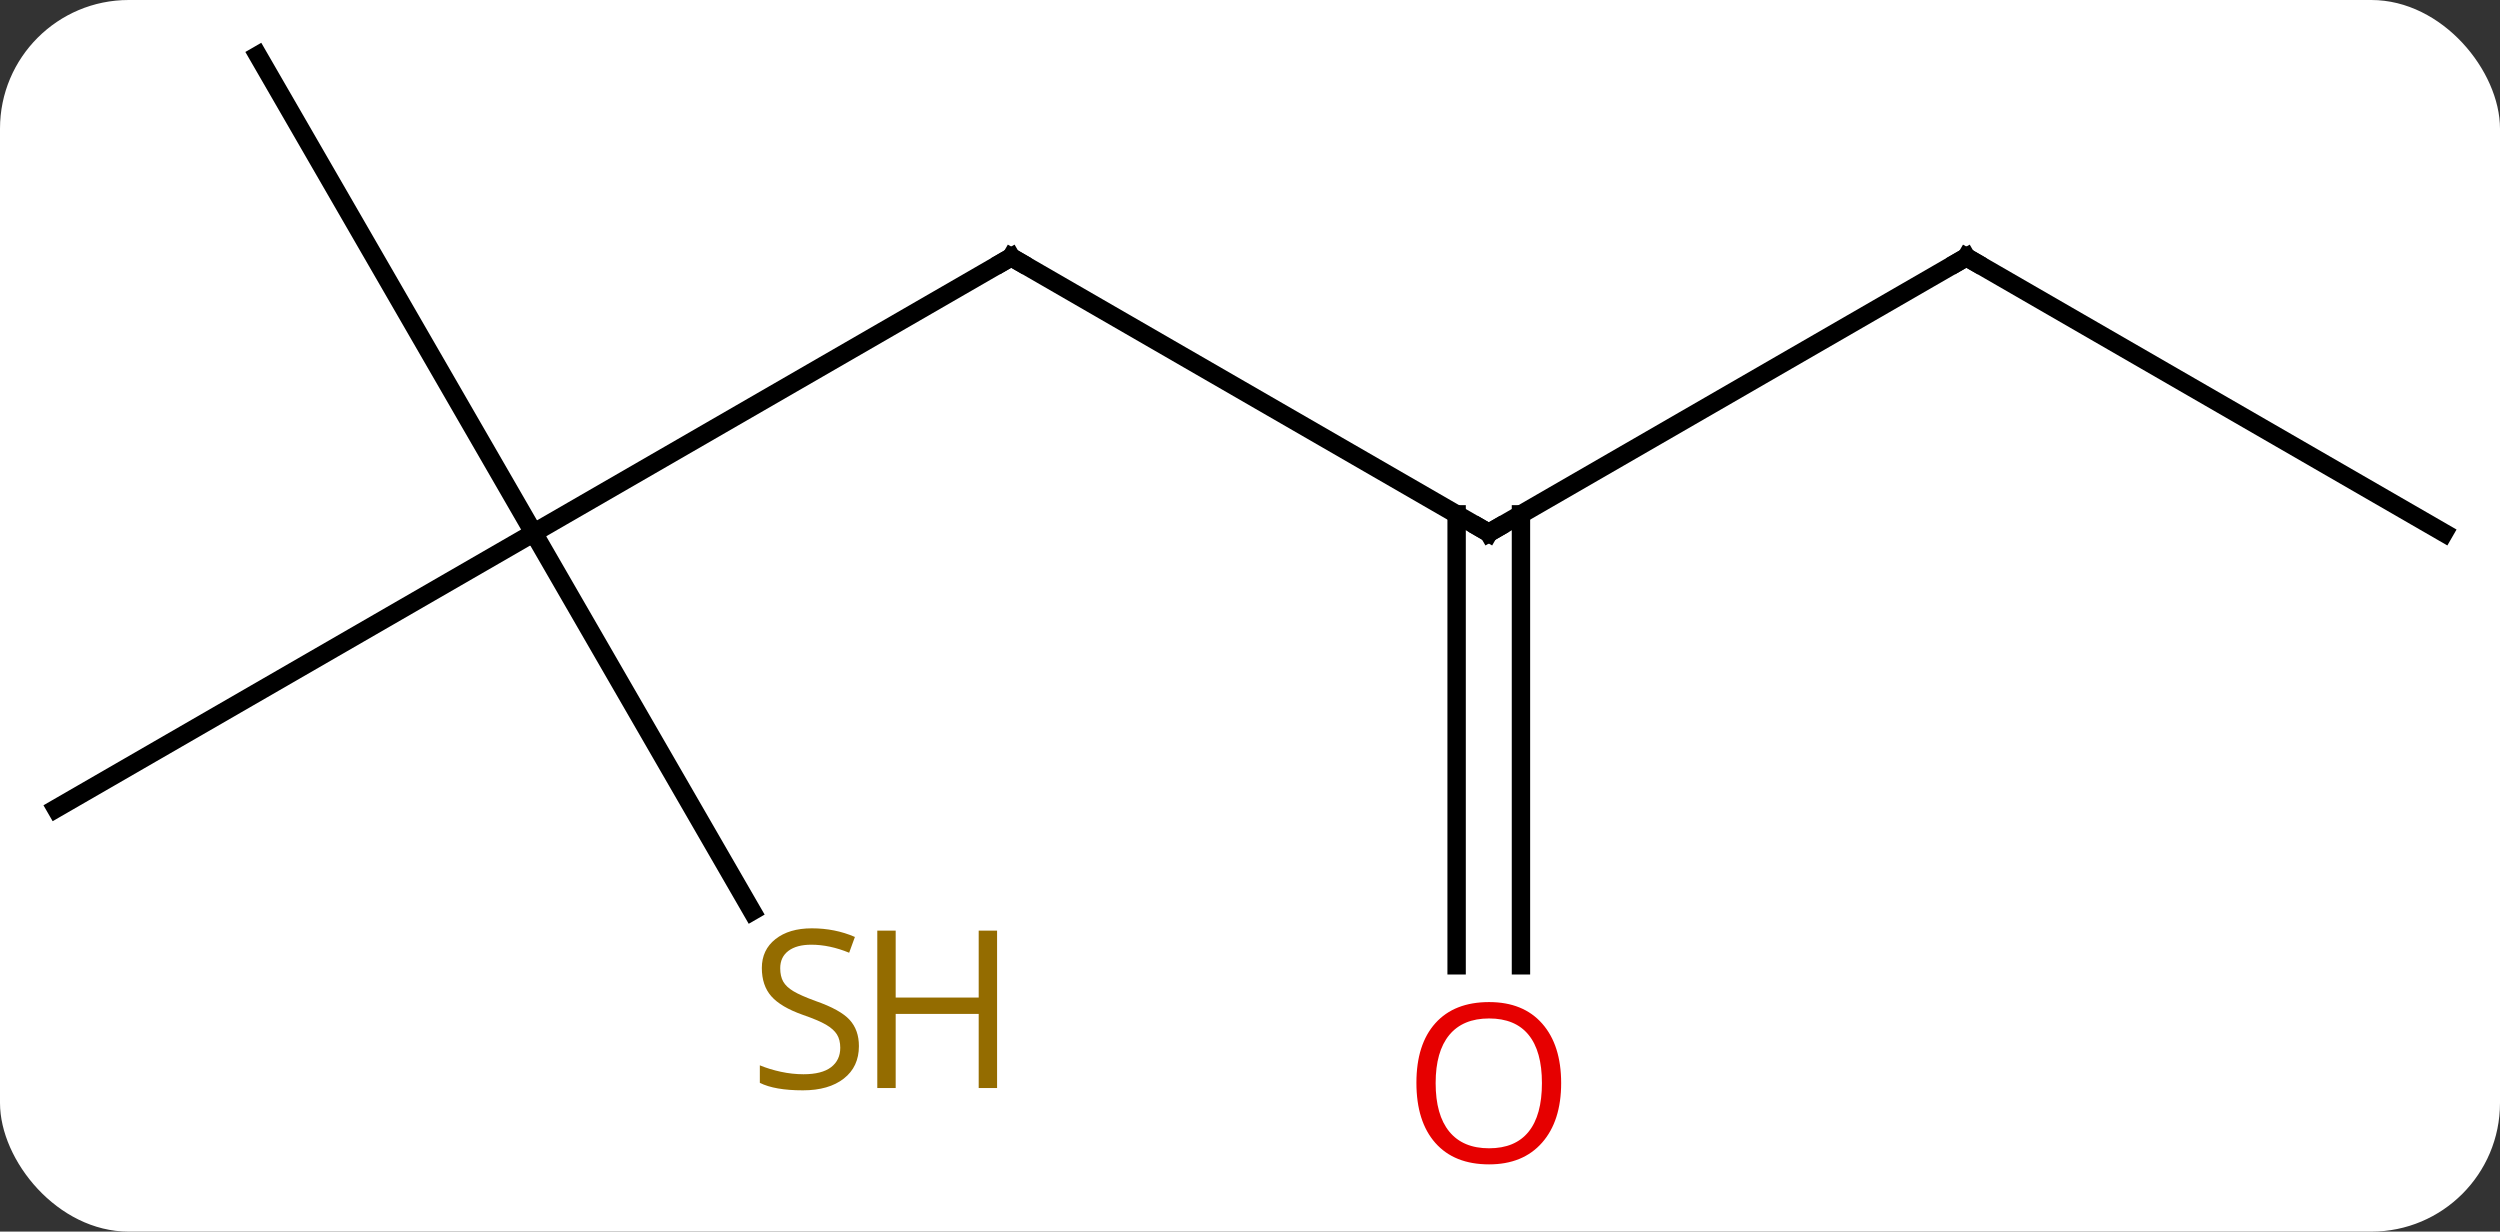
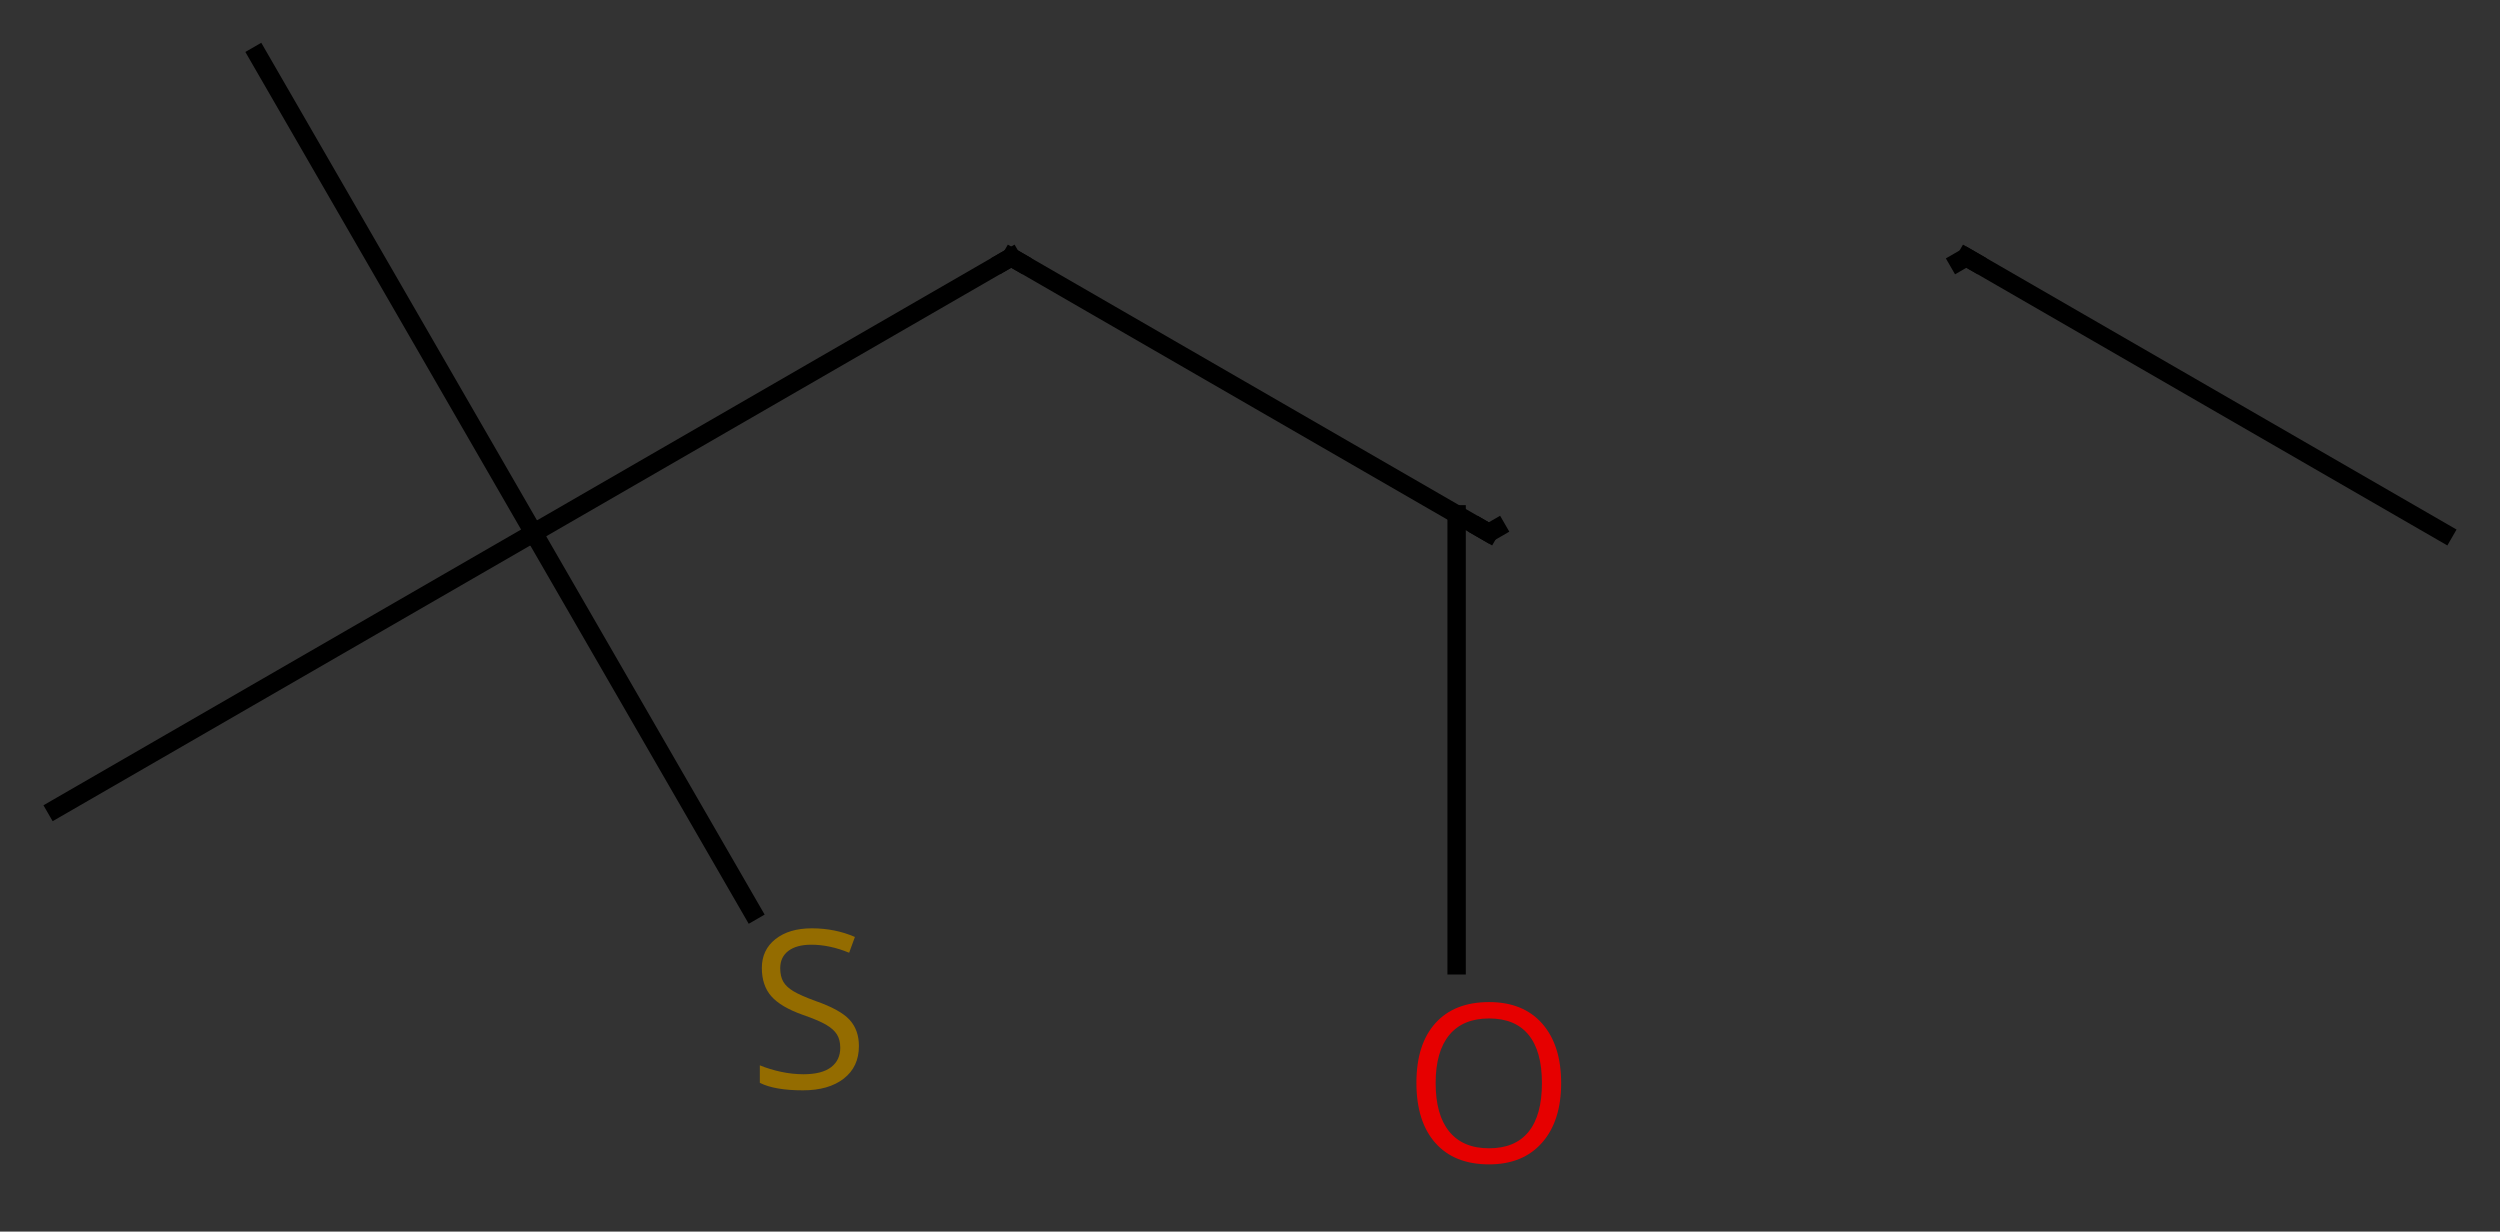
<svg xmlns="http://www.w3.org/2000/svg" width="136" viewBox="0 0 136 67" style="fill-opacity:1; color-rendering:auto; color-interpolation:auto; text-rendering:auto; stroke:black; stroke-linecap:square; stroke-miterlimit:10; shape-rendering:auto; stroke-opacity:1; fill:black; stroke-dasharray:none; font-weight:normal; stroke-width:1; font-family:'Open Sans'; font-style:normal; stroke-linejoin:miter; font-size:12; stroke-dashoffset:0; image-rendering:auto;" height="67" class="cas-substance-image">
  <rect x="0" y="0" width="136" height="67" fill="#333333" stroke="none" />
  <svg class="cas-substance-single-component">
-     <rect y="0" x="0" width="136" stroke="none" ry="7" rx="7" height="67" fill="white" class="cas-substance-group" />
    <svg y="0" x="0" width="136" viewBox="0 0 136 67" style="fill:black;" height="67" class="cas-substance-single-component-image">
      <svg>
        <g>
          <g transform="translate(68,31)" style="text-rendering:geometricPrecision; color-rendering:optimizeQuality; color-interpolation:linearRGB; stroke-linecap:butt; image-rendering:optimizeQuality;">
            <line y2="-2.01" y1="-17.01" x2="-38.97" x1="-12.99" style="fill:none;" />
            <line y2="-2.01" y1="-17.01" x2="12.99" x1="-12.99" style="fill:none;" />
            <line y2="-27.99" y1="-2.01" x2="-53.97" x1="-38.97" style="fill:none;" />
            <line y2="12.99" y1="-2.01" x2="-64.953" x1="-38.97" style="fill:none;" />
            <line y2="18.571" y1="-2.01" x2="-27.087" x1="-38.97" style="fill:none;" />
-             <line y2="-17.01" y1="-2.01" x2="38.97" x1="12.99" style="fill:none;" />
            <line y2="21.513" y1="-3.02" x2="11.24" x1="11.24" style="fill:none;" />
-             <line y2="21.513" y1="-3.02" x2="14.74" x1="14.74" style="fill:none;" />
            <line y2="-2.01" y1="-17.01" x2="64.953" x1="38.97" style="fill:none;" />
            <path style="fill:none; stroke-miterlimit:5;" d="M-13.423 -16.76 L-12.99 -17.01 L-12.557 -16.76" />
            <path style="fill:none; stroke-miterlimit:5;" d="M12.557 -2.26 L12.99 -2.01 L13.423 -2.26" />
          </g>
          <g transform="translate(68,31)" style="stroke-linecap:butt; fill:rgb(148,108,0); text-rendering:geometricPrecision; color-rendering:optimizeQuality; image-rendering:optimizeQuality; font-family:'Open Sans'; stroke:rgb(148,108,0); color-interpolation:linearRGB; stroke-miterlimit:5;">
            <path style="stroke:none;" d="M-21.275 25.907 Q-21.275 27.032 -22.095 27.673 Q-22.915 28.314 -24.322 28.314 Q-25.853 28.314 -26.665 27.907 L-26.665 26.954 Q-26.134 27.173 -25.517 27.306 Q-24.9 27.439 -24.29 27.439 Q-23.29 27.439 -22.79 27.056 Q-22.29 26.673 -22.29 26.001 Q-22.29 25.564 -22.47 25.275 Q-22.65 24.986 -23.064 24.743 Q-23.478 24.501 -24.337 24.204 Q-25.525 23.782 -26.04 23.197 Q-26.556 22.611 -26.556 21.657 Q-26.556 20.673 -25.814 20.087 Q-25.072 19.501 -23.837 19.501 Q-22.572 19.501 -21.493 19.97 L-21.806 20.829 Q-22.868 20.392 -23.868 20.392 Q-24.665 20.392 -25.111 20.728 Q-25.556 21.064 -25.556 21.673 Q-25.556 22.111 -25.392 22.4 Q-25.228 22.689 -24.837 22.923 Q-24.447 23.157 -23.634 23.454 Q-22.29 23.923 -21.782 24.478 Q-21.275 25.032 -21.275 25.907 Z" />
-             <path style="stroke:none;" d="M-13.759 28.189 L-14.759 28.189 L-14.759 24.157 L-19.275 24.157 L-19.275 28.189 L-20.275 28.189 L-20.275 19.626 L-19.275 19.626 L-19.275 23.267 L-14.759 23.267 L-14.759 19.626 L-13.759 19.626 L-13.759 28.189 Z" />
            <path style="fill:none; stroke:black;" d="M38.537 -16.76 L38.97 -17.01 L39.403 -16.76" />
            <path style="fill:rgb(230,0,0); stroke:none;" d="M16.927 27.92 Q16.927 29.982 15.888 31.162 Q14.849 32.342 13.006 32.342 Q11.115 32.342 10.084 31.177 Q9.053 30.013 9.053 27.904 Q9.053 25.81 10.084 24.662 Q11.115 23.513 13.006 23.513 Q14.865 23.513 15.896 24.685 Q16.927 25.857 16.927 27.92 ZM10.099 27.92 Q10.099 29.654 10.842 30.56 Q11.584 31.467 13.006 31.467 Q14.428 31.467 15.154 30.568 Q15.881 29.67 15.881 27.92 Q15.881 26.185 15.154 25.295 Q14.428 24.404 13.006 24.404 Q11.584 24.404 10.842 25.302 Q10.099 26.201 10.099 27.92 Z" />
          </g>
        </g>
      </svg>
    </svg>
  </svg>
</svg>